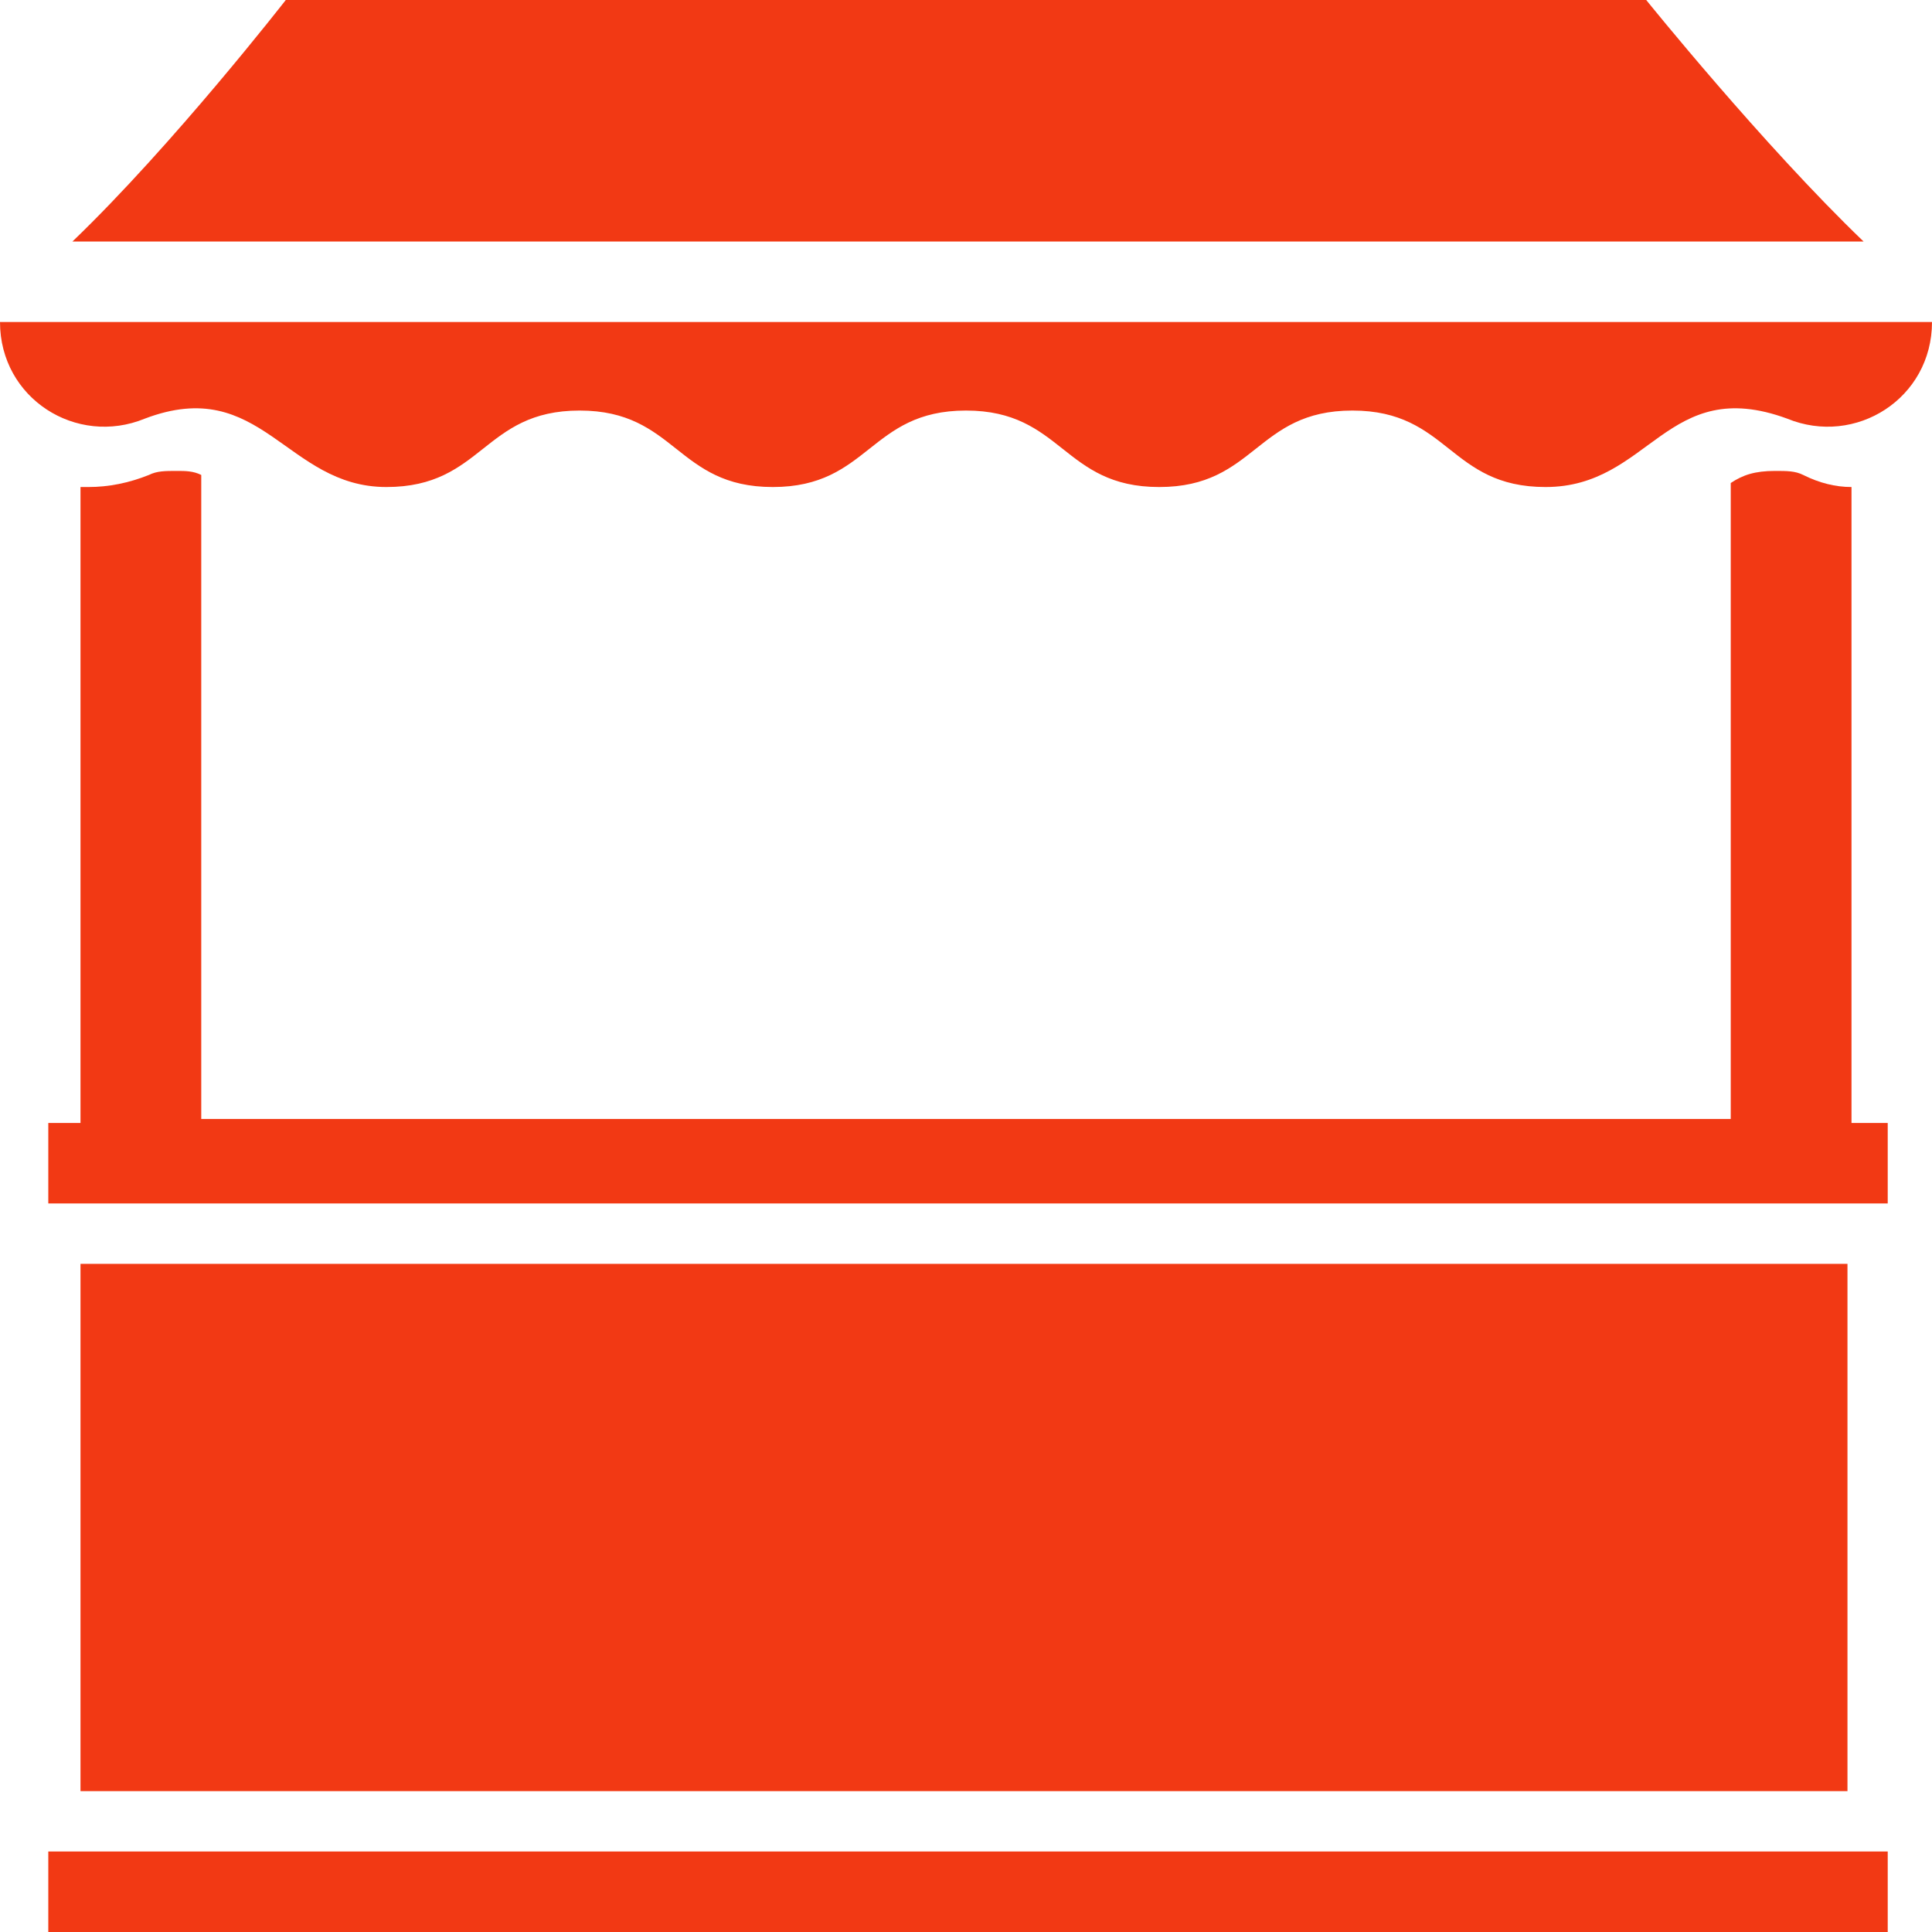
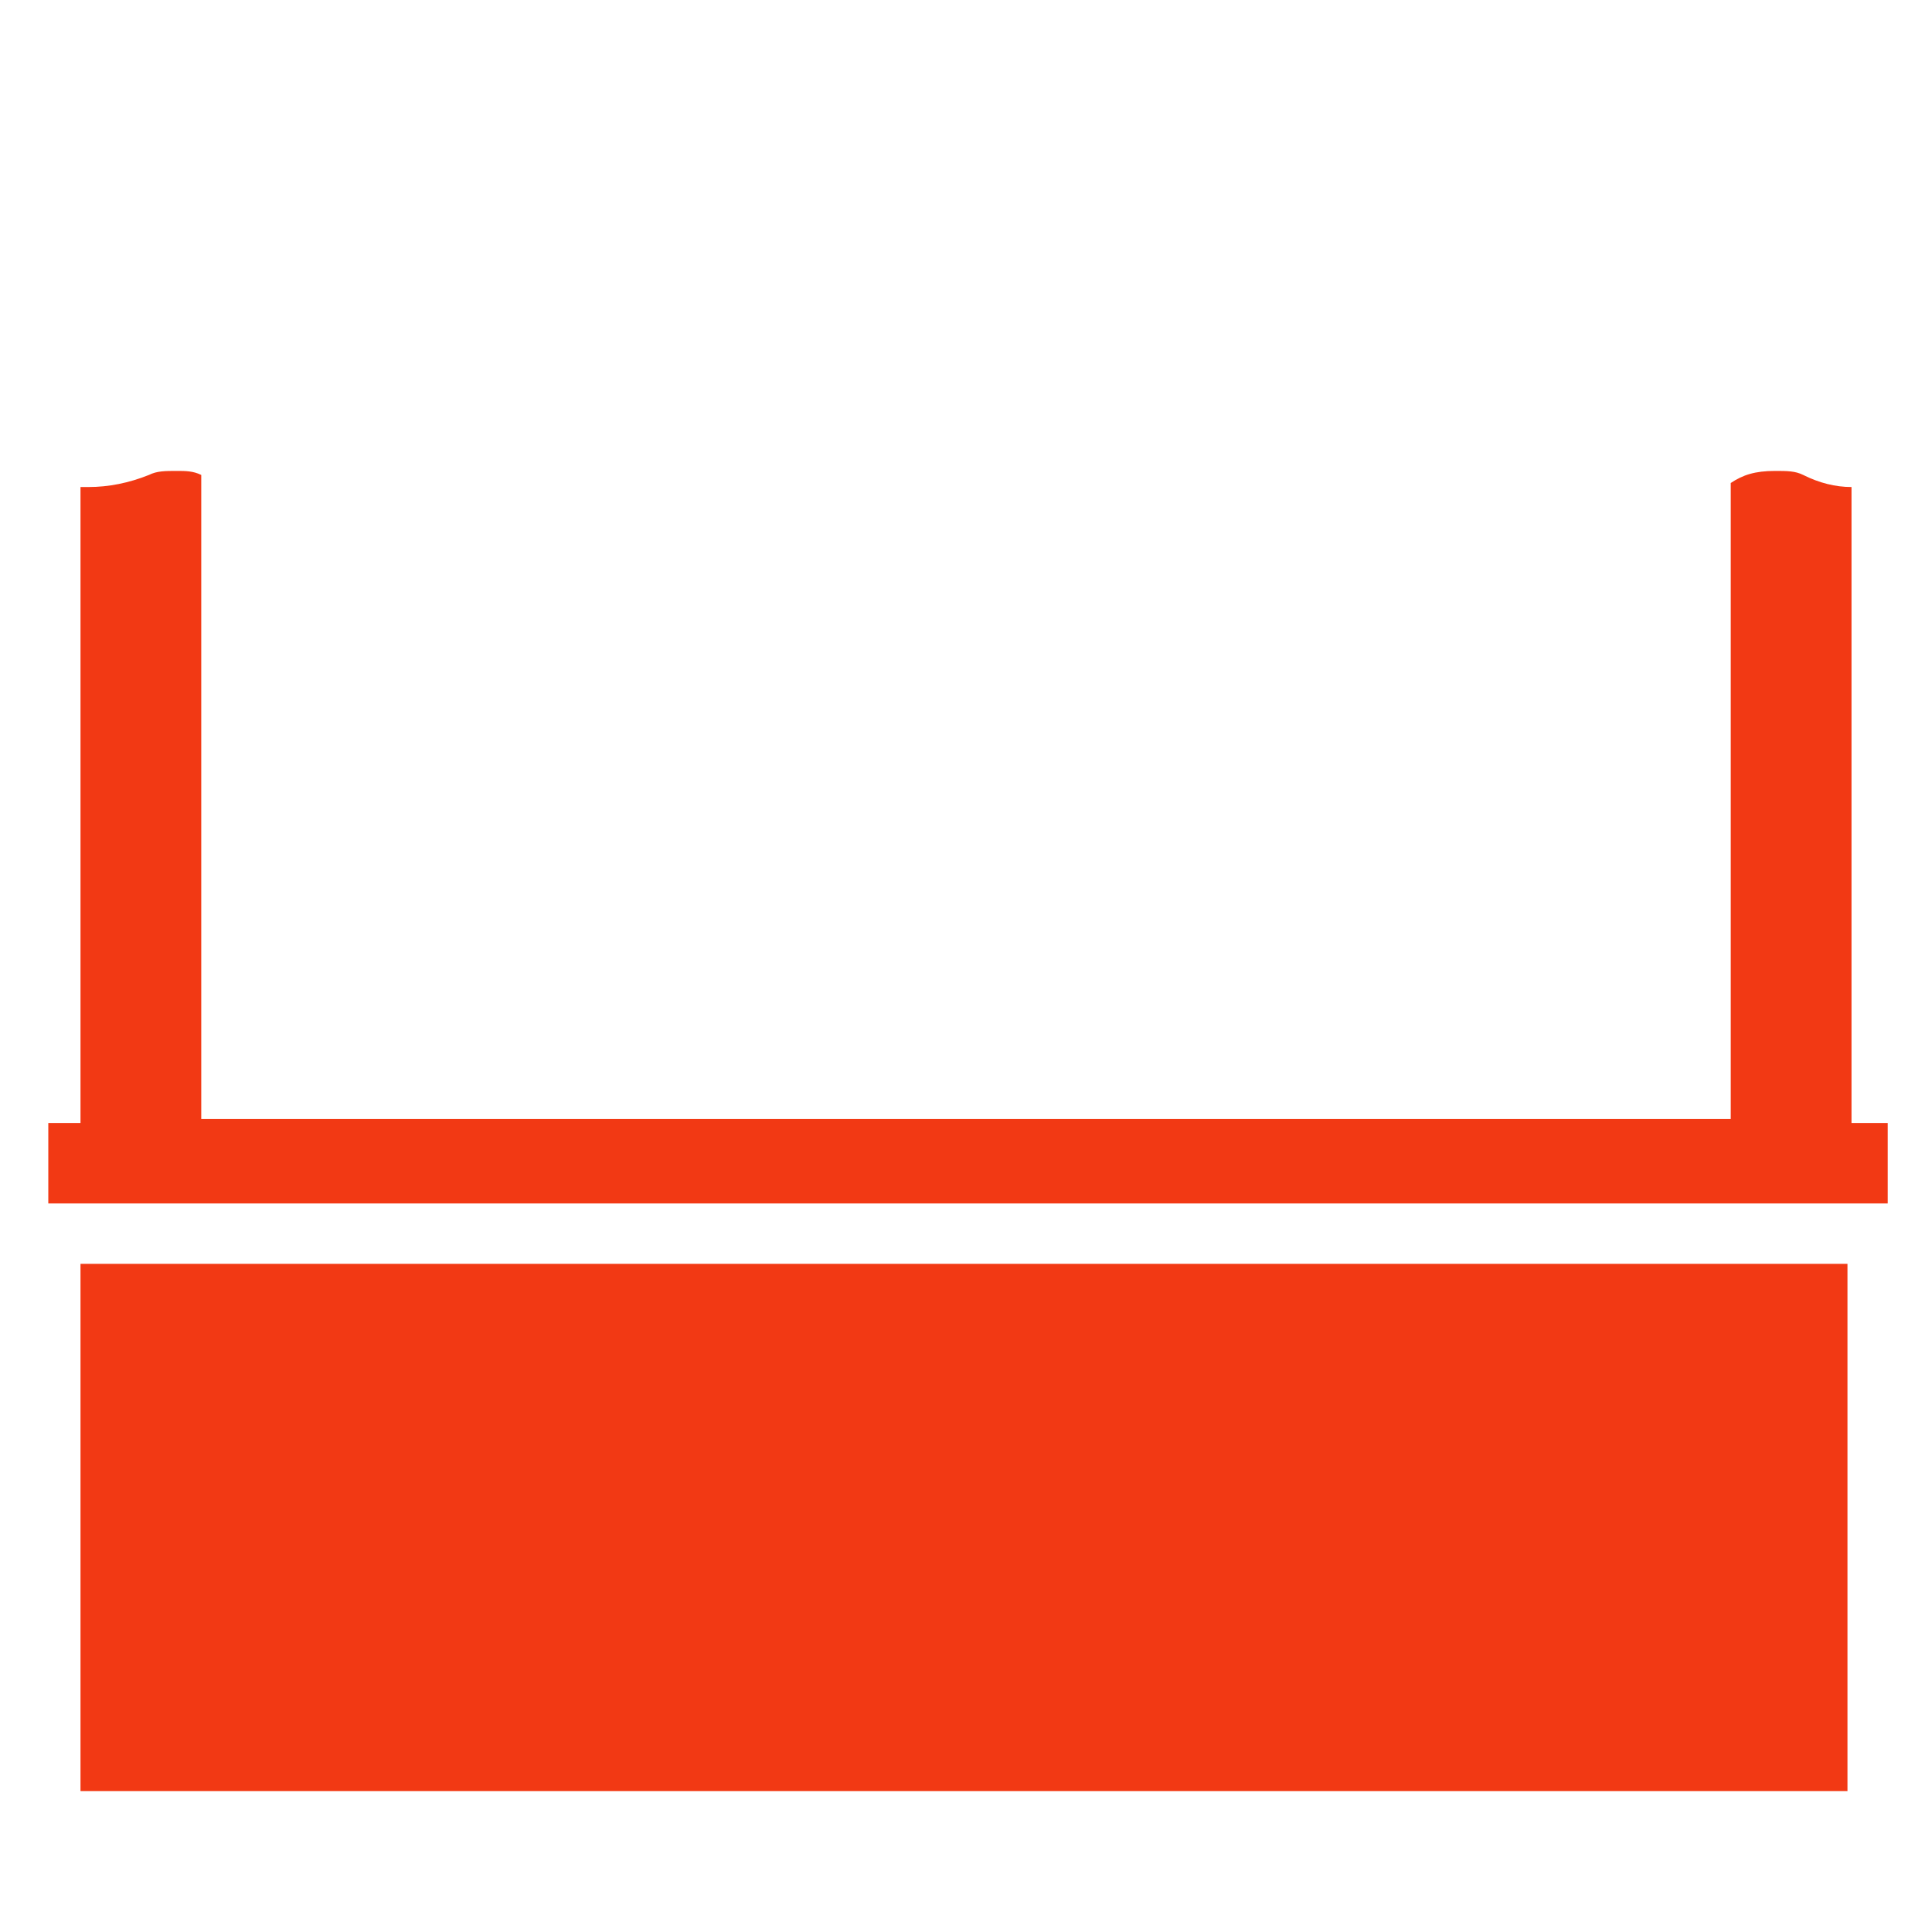
<svg xmlns="http://www.w3.org/2000/svg" fill="#f23914" height="48" preserveAspectRatio="xMidYMid meet" version="1" viewBox="1.0 1.0 48.0 48.0" width="48" zoomAndPan="magnify">
  <g id="change1_1">
    <path d="M5.4,12.7c-0.3,0-0.5,0-0.7,0.1c-0.5,0.2-1,0.3-1.5,0.3c-0.1,0-0.1,0-0.2,0v15.8H2.2v2h45.7v-2H47V13.1 c-0.4,0-0.8-0.1-1.2-0.3c-0.2-0.1-0.4-0.1-0.7-0.1c-0.5,0-0.8,0.1-1.1,0.3v15.8H6V12.8C5.8,12.7,5.6,12.7,5.4,12.7z" />
-     <path d="M1,9c0,1.9,1.9,3.1,3.6,2.4c2.9-1.1,3.5,1.7,6,1.7c2.4,0,2.4-1.9,4.8-1.9c2.4,0,2.4,1.9,4.8,1.9c2.4,0,2.4-1.9,4.8-1.9 c2.4,0,2.4,1.9,4.8,1.9s2.4-1.9,4.8-1.9s2.4,1.9,4.8,1.9c2.6,0,3-2.8,6-1.7C47.1,12.1,49,10.9,49,9L1,9L1,9z" />
-     <path d="M8.1,1c0,0-2.8,3.6-5.3,6h44.5c-2.5-2.4-5.4-6-5.4-6H8.1z" />
-     <path d="M2.2 47H47.9V49H2.2z" />
    <path d="M3 32.4H46.9V45.5H3z" />
  </g>
</svg>